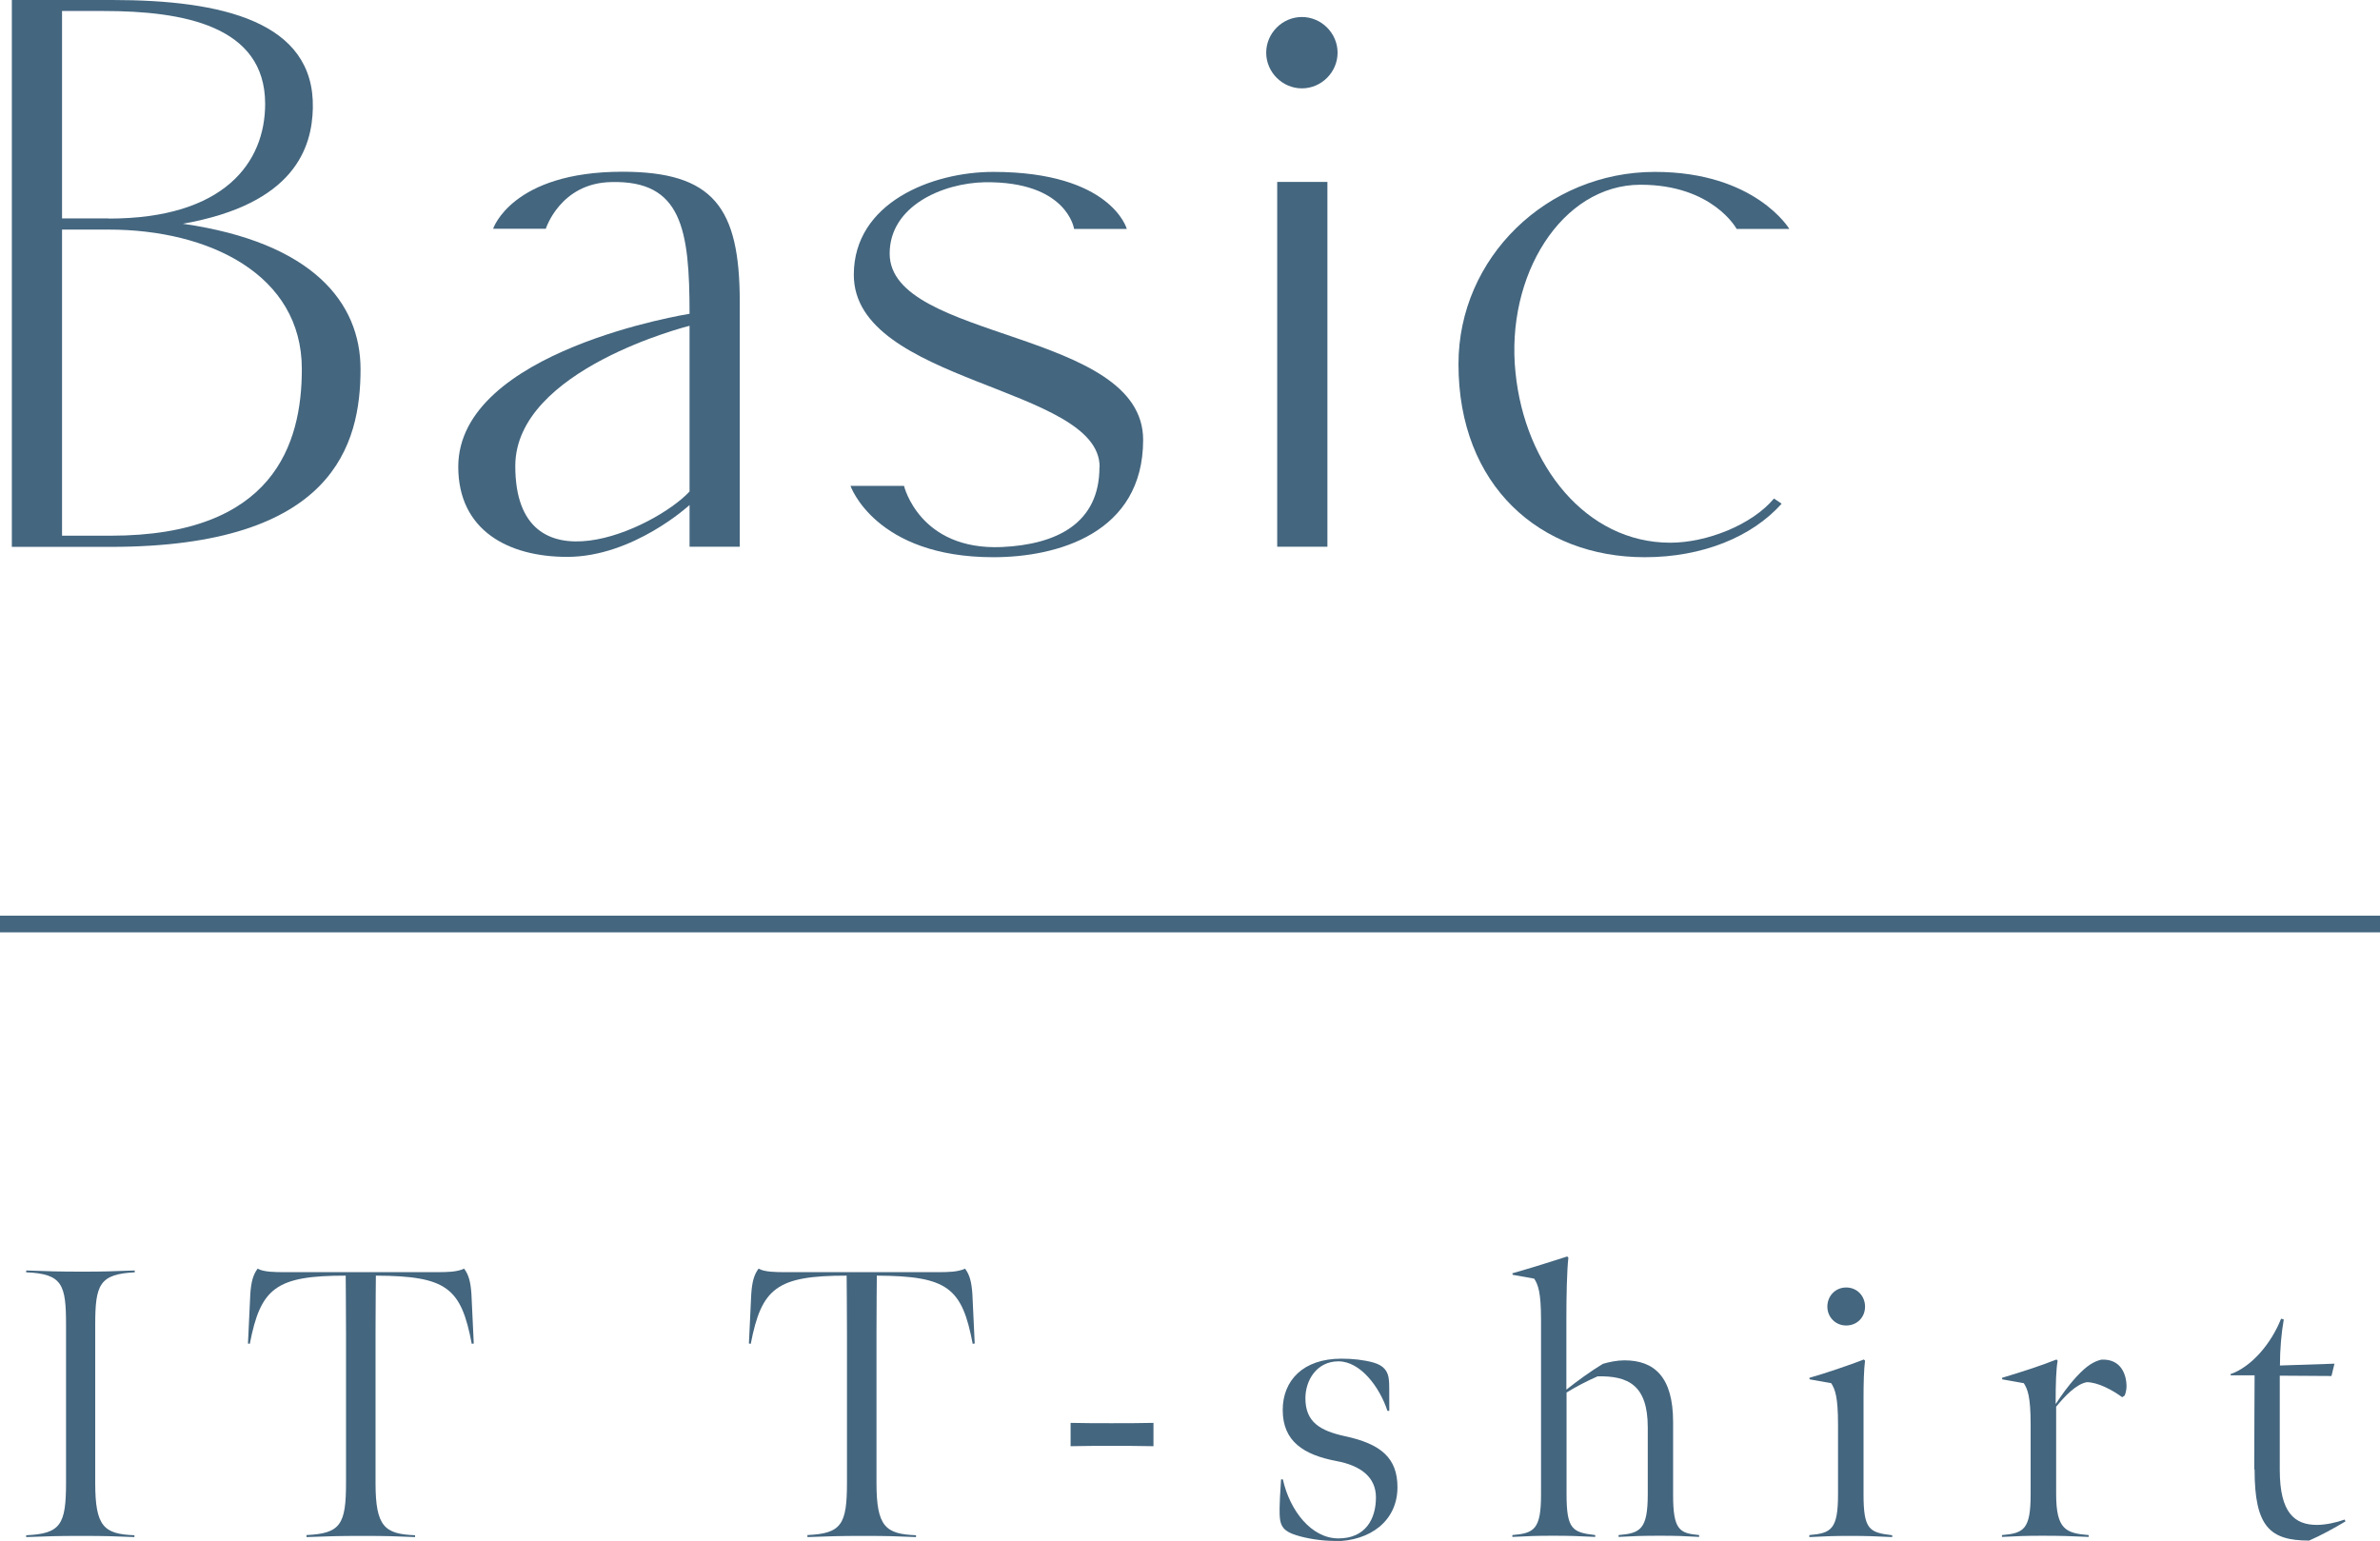
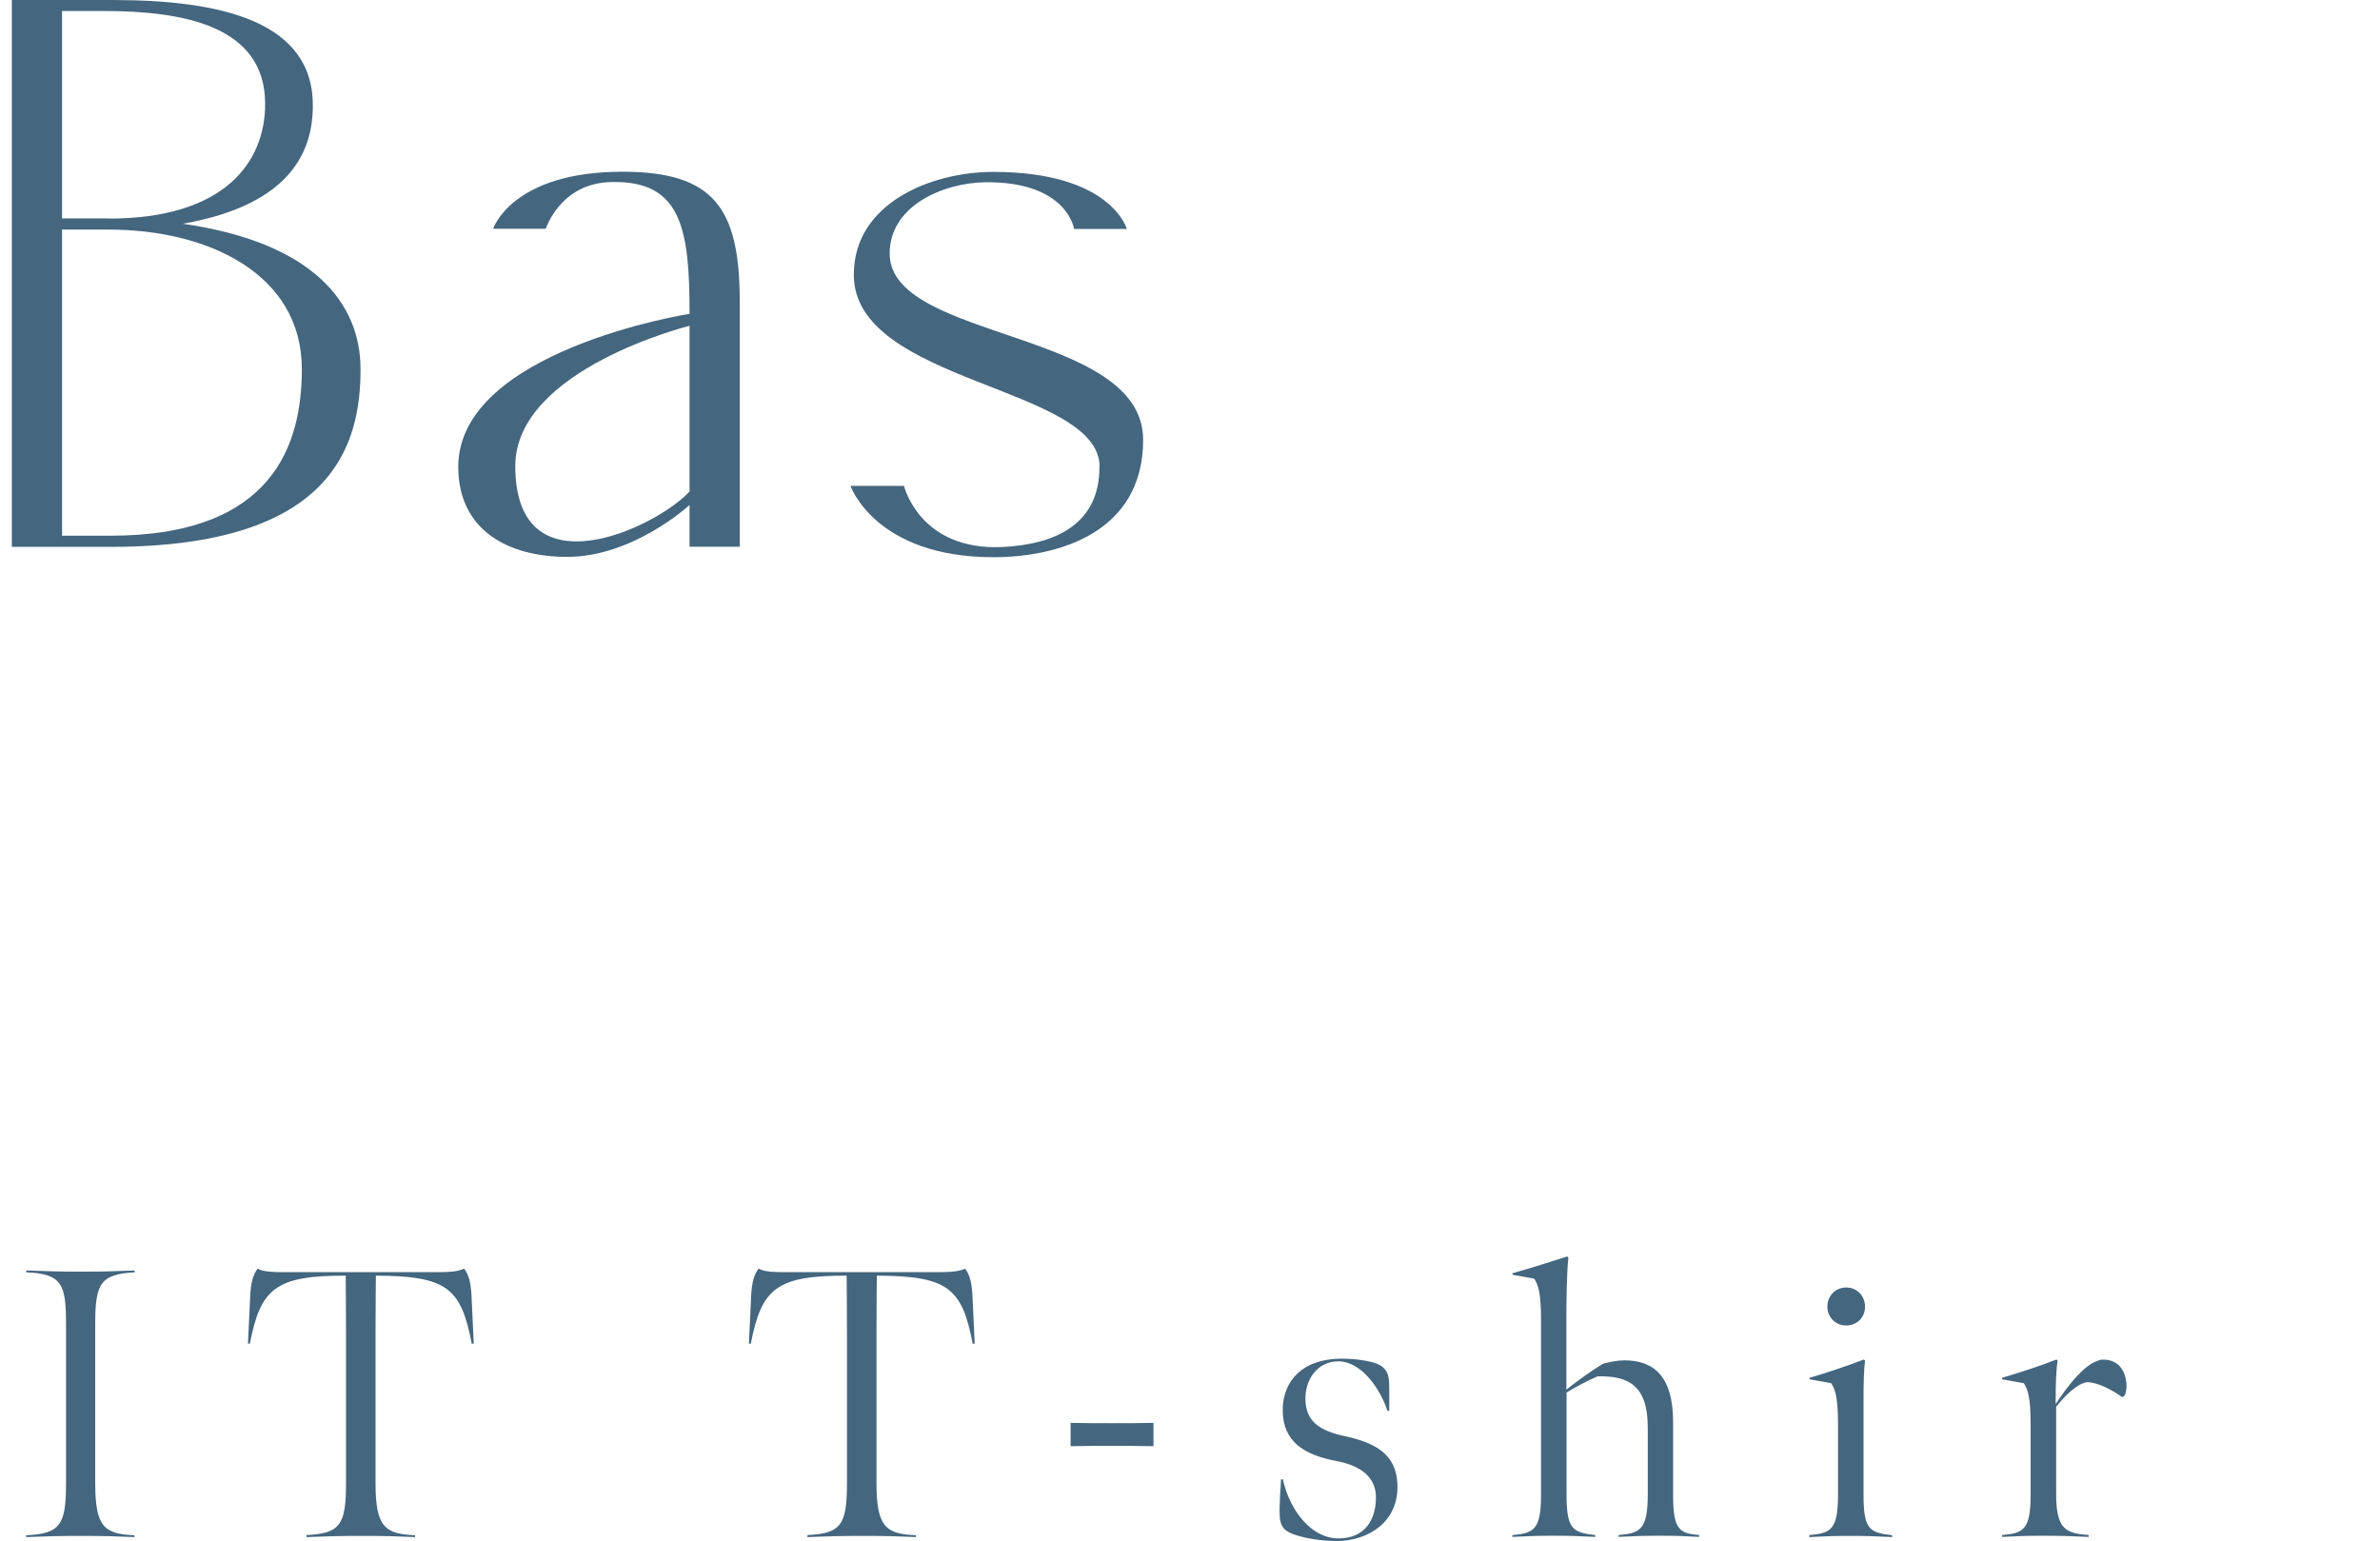
<svg xmlns="http://www.w3.org/2000/svg" id="_レイヤー_2" viewBox="0 0 142.72 92.42">
  <defs>
    <style>.cls-1{fill:#44667f;}.cls-2{fill:none;stroke:#44667f;stroke-miterlimit:10;}</style>
  </defs>
  <g id="design">
    <path class="cls-1" d="M.71,0h6.02c6.53,0,12.14,1.27,12.03,6.48-.05,2.35-1.07,5.76-7.8,6.94,7.8,1.12,10.66,4.74,10.66,8.72,0,4.49-1.58,10.66-14.99,10.66H.71V0ZM6.52,13.11c6.94,0,9.38-3.37,9.38-6.88C15.9,1.53,10.96.66,6.22.66h-2.5v12.44h2.8ZM18.1,22.13c0-5.66-5.56-8.36-11.58-8.36h-2.8v18.36h2.91c9.79,0,11.47-5.51,11.47-9.99Z" />
    <path class="cls-1" d="M27.48,28c0-6.99,13.87-9.18,13.87-9.18,0-5.05-.46-8.01-4.69-7.9-3.06.05-3.93,2.8-3.93,2.8h-3.16s1.12-3.42,7.75-3.42c5.46,0,7.04,2.14,7.04,7.8v14.69h-3.01v-2.5s-3.37,3.11-7.34,3.11c-3.52,0-6.53-1.58-6.53-5.41ZM30.9,27.95c0,7.65,8.36,3.77,10.45,1.53v-9.94s-10.45,2.6-10.45,8.41Z" />
    <path class="cls-1" d="M65.94,28c0-4.84-14.74-5-14.74-11.52,0-4.33,4.69-6.17,8.36-6.17,7.09,0,8.01,3.42,8.01,3.42h-3.16s-.41-2.86-5.35-2.8c-2.55.05-5.71,1.43-5.71,4.28,0,5.25,15.2,4.54,15.2,11.17,0,5.61-5.15,7.04-8.98,7.04-7.09,0-8.57-4.28-8.57-4.28h3.21s.92,3.88,5.86,3.67c3.31-.15,5.86-1.43,5.86-4.79Z" />
-     <path class="cls-1" d="M75.93,3.16c0-1.17.97-2.14,2.14-2.14s2.14.97,2.14,2.14-.97,2.14-2.14,2.14-2.14-.97-2.14-2.14ZM79.6,10.91v21.88h-3.01V10.91h3.01Z" />
-     <path class="cls-1" d="M87.46,21.83c0-6.37,5.3-11.52,11.78-11.52,6.02,0,8.06,3.42,8.06,3.42h-3.16s-1.43-2.65-5.76-2.65c-4.74,0-8.11,5.46-7.5,11.27.56,5.56,4.23,10.2,9.28,10.2,2.19,0,4.9-1.07,6.22-2.65l.46.31c-1.78,1.99-4.74,3.21-8.21,3.21-6.27,0-11.17-4.28-11.17-11.58Z" />
    <path class="cls-1" d="M5.71,88.95c0,2.62.53,3.06,2.35,3.13v.11c-1.22-.05-1.72-.07-3.2-.07s-1.91.02-3.29.07v-.11c2.07-.09,2.39-.64,2.39-3.15v-9.47c0-2.41-.21-3.06-2.39-3.15v-.11c1.38.05,1.95.07,3.36.07s1.7-.02,3.15-.07v.11c-2.12.11-2.37.74-2.37,3.15v9.5Z" />
    <path class="cls-1" d="M18.36,92.07c2.07-.09,2.39-.64,2.39-3.15v-9.01c0-1.36-.02-3.4-.02-3.4-4.19,0-5.1.74-5.75,4.09l-.11-.02.14-2.97c.05-.71.16-1.15.44-1.52.35.21,1.1.21,1.59.21h9.2c.48,0,1.17,0,1.59-.21.28.37.39.8.44,1.52l.14,2.97-.12.02c-.64-3.36-1.49-4.07-5.75-4.09,0,0-.02,2.05-.02,3.4v9.04c0,2.62.55,3.06,2.37,3.13v.11c-1.22-.05-1.68-.07-3.15-.07s-1.98.02-3.36.07v-.11Z" />
    <path class="cls-1" d="M48.4,92.07c2.07-.09,2.39-.64,2.39-3.15v-9.01c0-1.36-.02-3.4-.02-3.4-4.19,0-5.1.74-5.75,4.09l-.11-.02.14-2.97c.05-.71.16-1.15.44-1.52.35.21,1.1.21,1.59.21h9.2c.48,0,1.17,0,1.59-.21.28.37.39.8.44,1.52l.14,2.97-.12.02c-.64-3.36-1.49-4.07-5.75-4.09,0,0-.02,2.05-.02,3.4v9.04c0,2.62.55,3.06,2.37,3.13v.11c-1.22-.05-1.68-.07-3.15-.07s-1.98.02-3.36.07v-.11Z" />
    <path class="cls-1" d="M64.2,85.34c.92.02,1.49.02,2.44.02s1.68,0,2.53-.02v1.4c-.87-.02-1.59-.02-2.58-.02-.92,0-1.47,0-2.39.02v-1.4Z" />
-     <path class="cls-1" d="M80.02,92.42c-.76,0-1.66-.14-2.28-.34-.78-.23-.94-.57-.99-1.03-.02-.25-.05-.55.07-2.32h.11c.41,1.86,1.7,3.54,3.33,3.54s2.25-1.17,2.25-2.46c0-1.22-.92-1.91-2.37-2.18-1.95-.37-3.22-1.17-3.22-3.06,0-1.77,1.22-3.08,3.52-3.08.67,0,1.33.07,1.91.23.64.18.9.53.94,1.08.02.18.02.6.02,1.82h-.11c-.48-1.45-1.63-2.97-2.94-2.97s-1.98,1.15-1.98,2.21c0,1.43.87,1.95,2.37,2.28,2.16.46,3.15,1.31,3.15,3.06,0,2-1.61,3.24-3.79,3.24Z" />
+     <path class="cls-1" d="M80.02,92.42c-.76,0-1.66-.14-2.28-.34-.78-.23-.94-.57-.99-1.03-.02-.25-.05-.55.07-2.32h.11c.41,1.86,1.7,3.54,3.33,3.54s2.25-1.17,2.25-2.46c0-1.22-.92-1.91-2.37-2.18-1.95-.37-3.22-1.17-3.22-3.06,0-1.77,1.22-3.08,3.52-3.08.67,0,1.33.07,1.91.23.64.18.9.53.94,1.08.02.18.02.6.02,1.82h-.11c-.48-1.45-1.63-2.97-2.94-2.97s-1.98,1.15-1.98,2.21c0,1.43.87,1.95,2.37,2.28,2.16.46,3.15,1.31,3.15,3.06,0,2-1.61,3.24-3.79,3.24" />
    <path class="cls-1" d="M93.94,83.34c.64-.51,1.45-1.1,2.18-1.54.37-.11.85-.21,1.29-.21,1.79,0,2.92.99,2.92,3.7v4.37c0,2.12.39,2.3,1.56,2.41v.11c-.92-.05-1.29-.07-2.35-.07s-1.56.02-2.48.07v-.11c1.31-.11,1.75-.34,1.75-2.46v-4c0-2.53-1.17-3.1-3.01-3.06-.64.28-1.29.62-1.86.97v6.09c0,2.12.35,2.3,1.72,2.46v.11c-1.06-.05-1.49-.07-2.53-.07s-1.38.02-2.44.07v-.11c1.31-.11,1.72-.34,1.72-2.44v-10.46c0-1.68-.18-2.12-.41-2.48l-1.29-.23-.02-.09c1.29-.37,2.3-.69,3.29-1.01l.07.07c-.09.8-.12,2.35-.12,3.68v4.23Z" />
    <path class="cls-1" d="M108.5,92.07c1.31-.11,1.72-.34,1.72-2.44v-4.19c0-1.68-.18-2.12-.41-2.48l-1.29-.23-.02-.09c.99-.28,2.44-.78,3.27-1.1l.07.07c-.07.57-.09,1.31-.09,2.28v5.73c0,2.12.34,2.3,1.72,2.46v.11c-1.06-.05-1.49-.07-2.53-.07s-1.38.02-2.44.07v-.11ZM109.58,78.37c0-.64.48-1.15,1.13-1.15s1.13.51,1.13,1.15-.48,1.13-1.13,1.13-1.13-.51-1.13-1.13Z" />
    <path class="cls-1" d="M123.29,84.19c.3-.46.69-1.03,1.24-1.63.64-.69,1.04-.9,1.47-1.01,1.17-.07,1.52.87,1.52,1.61,0,.14-.05.44-.12.55l-.14.09c-.6-.44-1.47-.9-2.12-.9-.62.11-1.29.8-1.84,1.47v5.24c0,2.12.58,2.35,1.95,2.46v.11c-1.06-.05-1.72-.07-2.76-.07s-1.38.02-2.44.07v-.11c1.31-.11,1.72-.34,1.72-2.44v-4.19c0-1.68-.18-2.12-.41-2.48l-1.29-.23-.02-.09c1.29-.39,2.28-.71,3.27-1.1l.07.07c-.09.51-.12,1.33-.12,2.58Z" />
-     <path class="cls-1" d="M135.18,88.12c0-1.93.02-5.63.02-5.63h-1.43l-.02-.07c1.26-.44,2.44-1.82,3.04-3.33l.16.05c-.14.78-.23,1.79-.23,2.76l3.27-.11-.18.74-3.1-.02v5.66c0,2.58.9,3.29,2.23,3.29.51,0,1.17-.14,1.66-.32l.05.11c-.74.44-1.45.83-2.18,1.15-2.35,0-3.27-.83-3.27-4.25Z" />
-     <line class="cls-2" x1="142.72" y1="55.42" y2="55.42" />
  </g>
</svg>